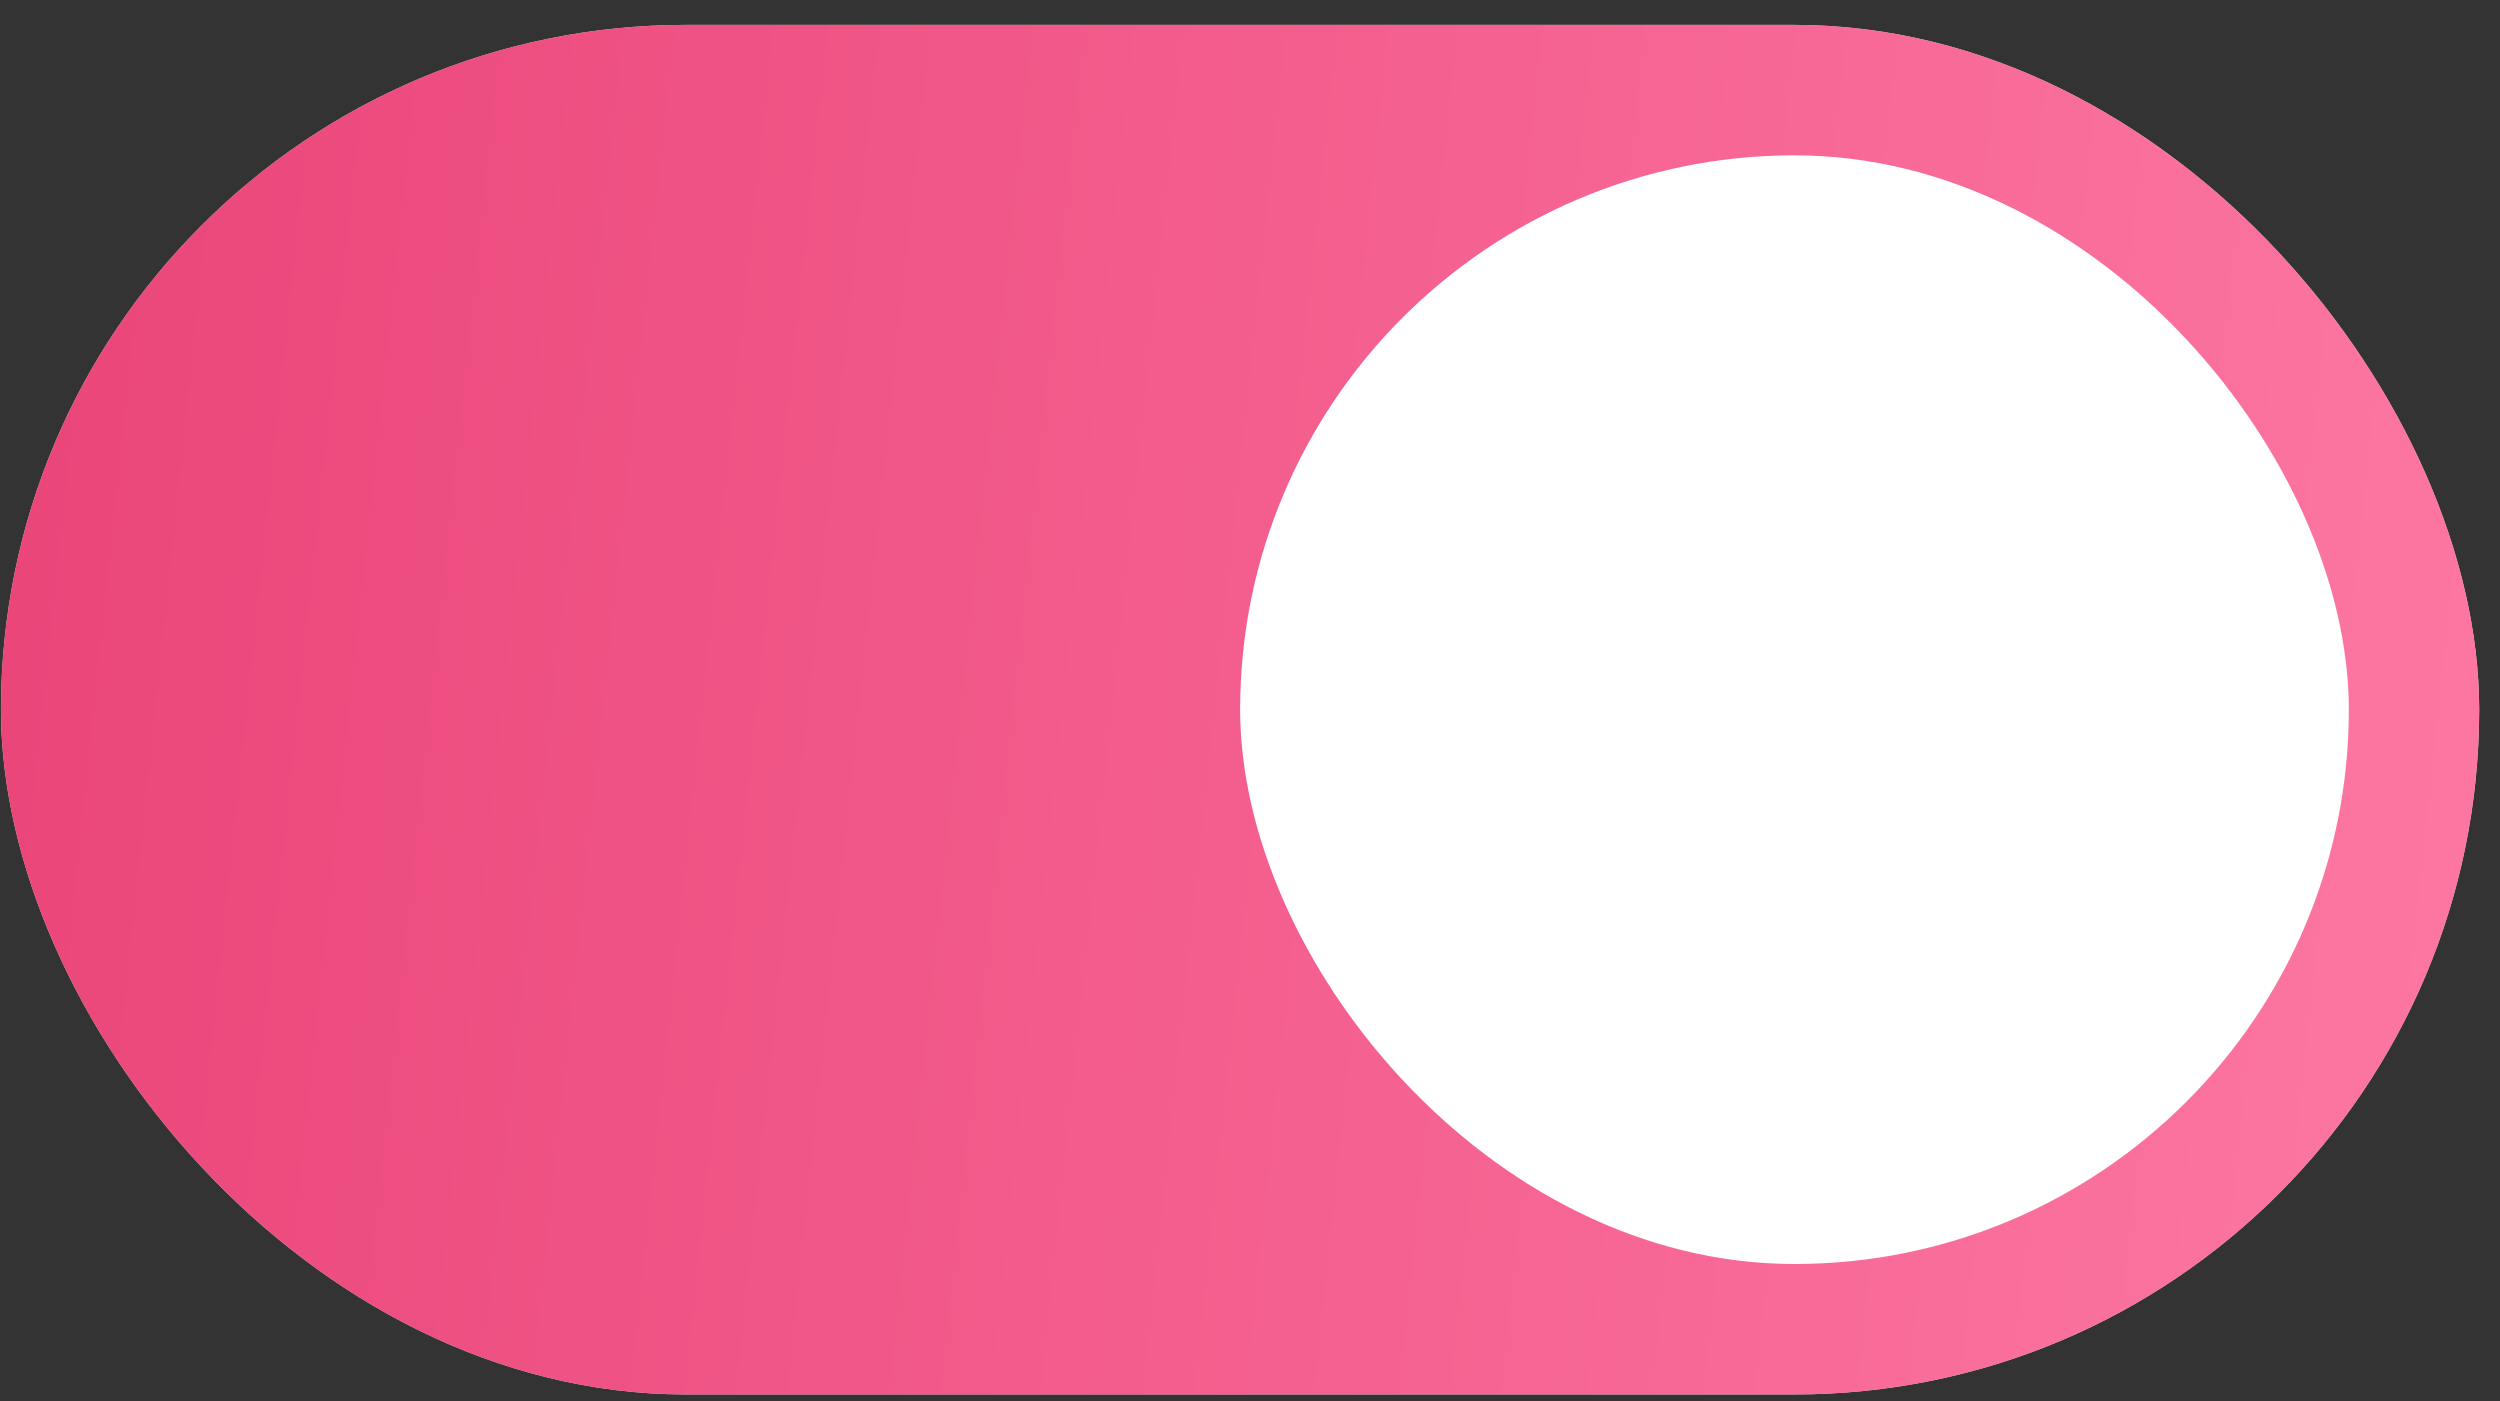
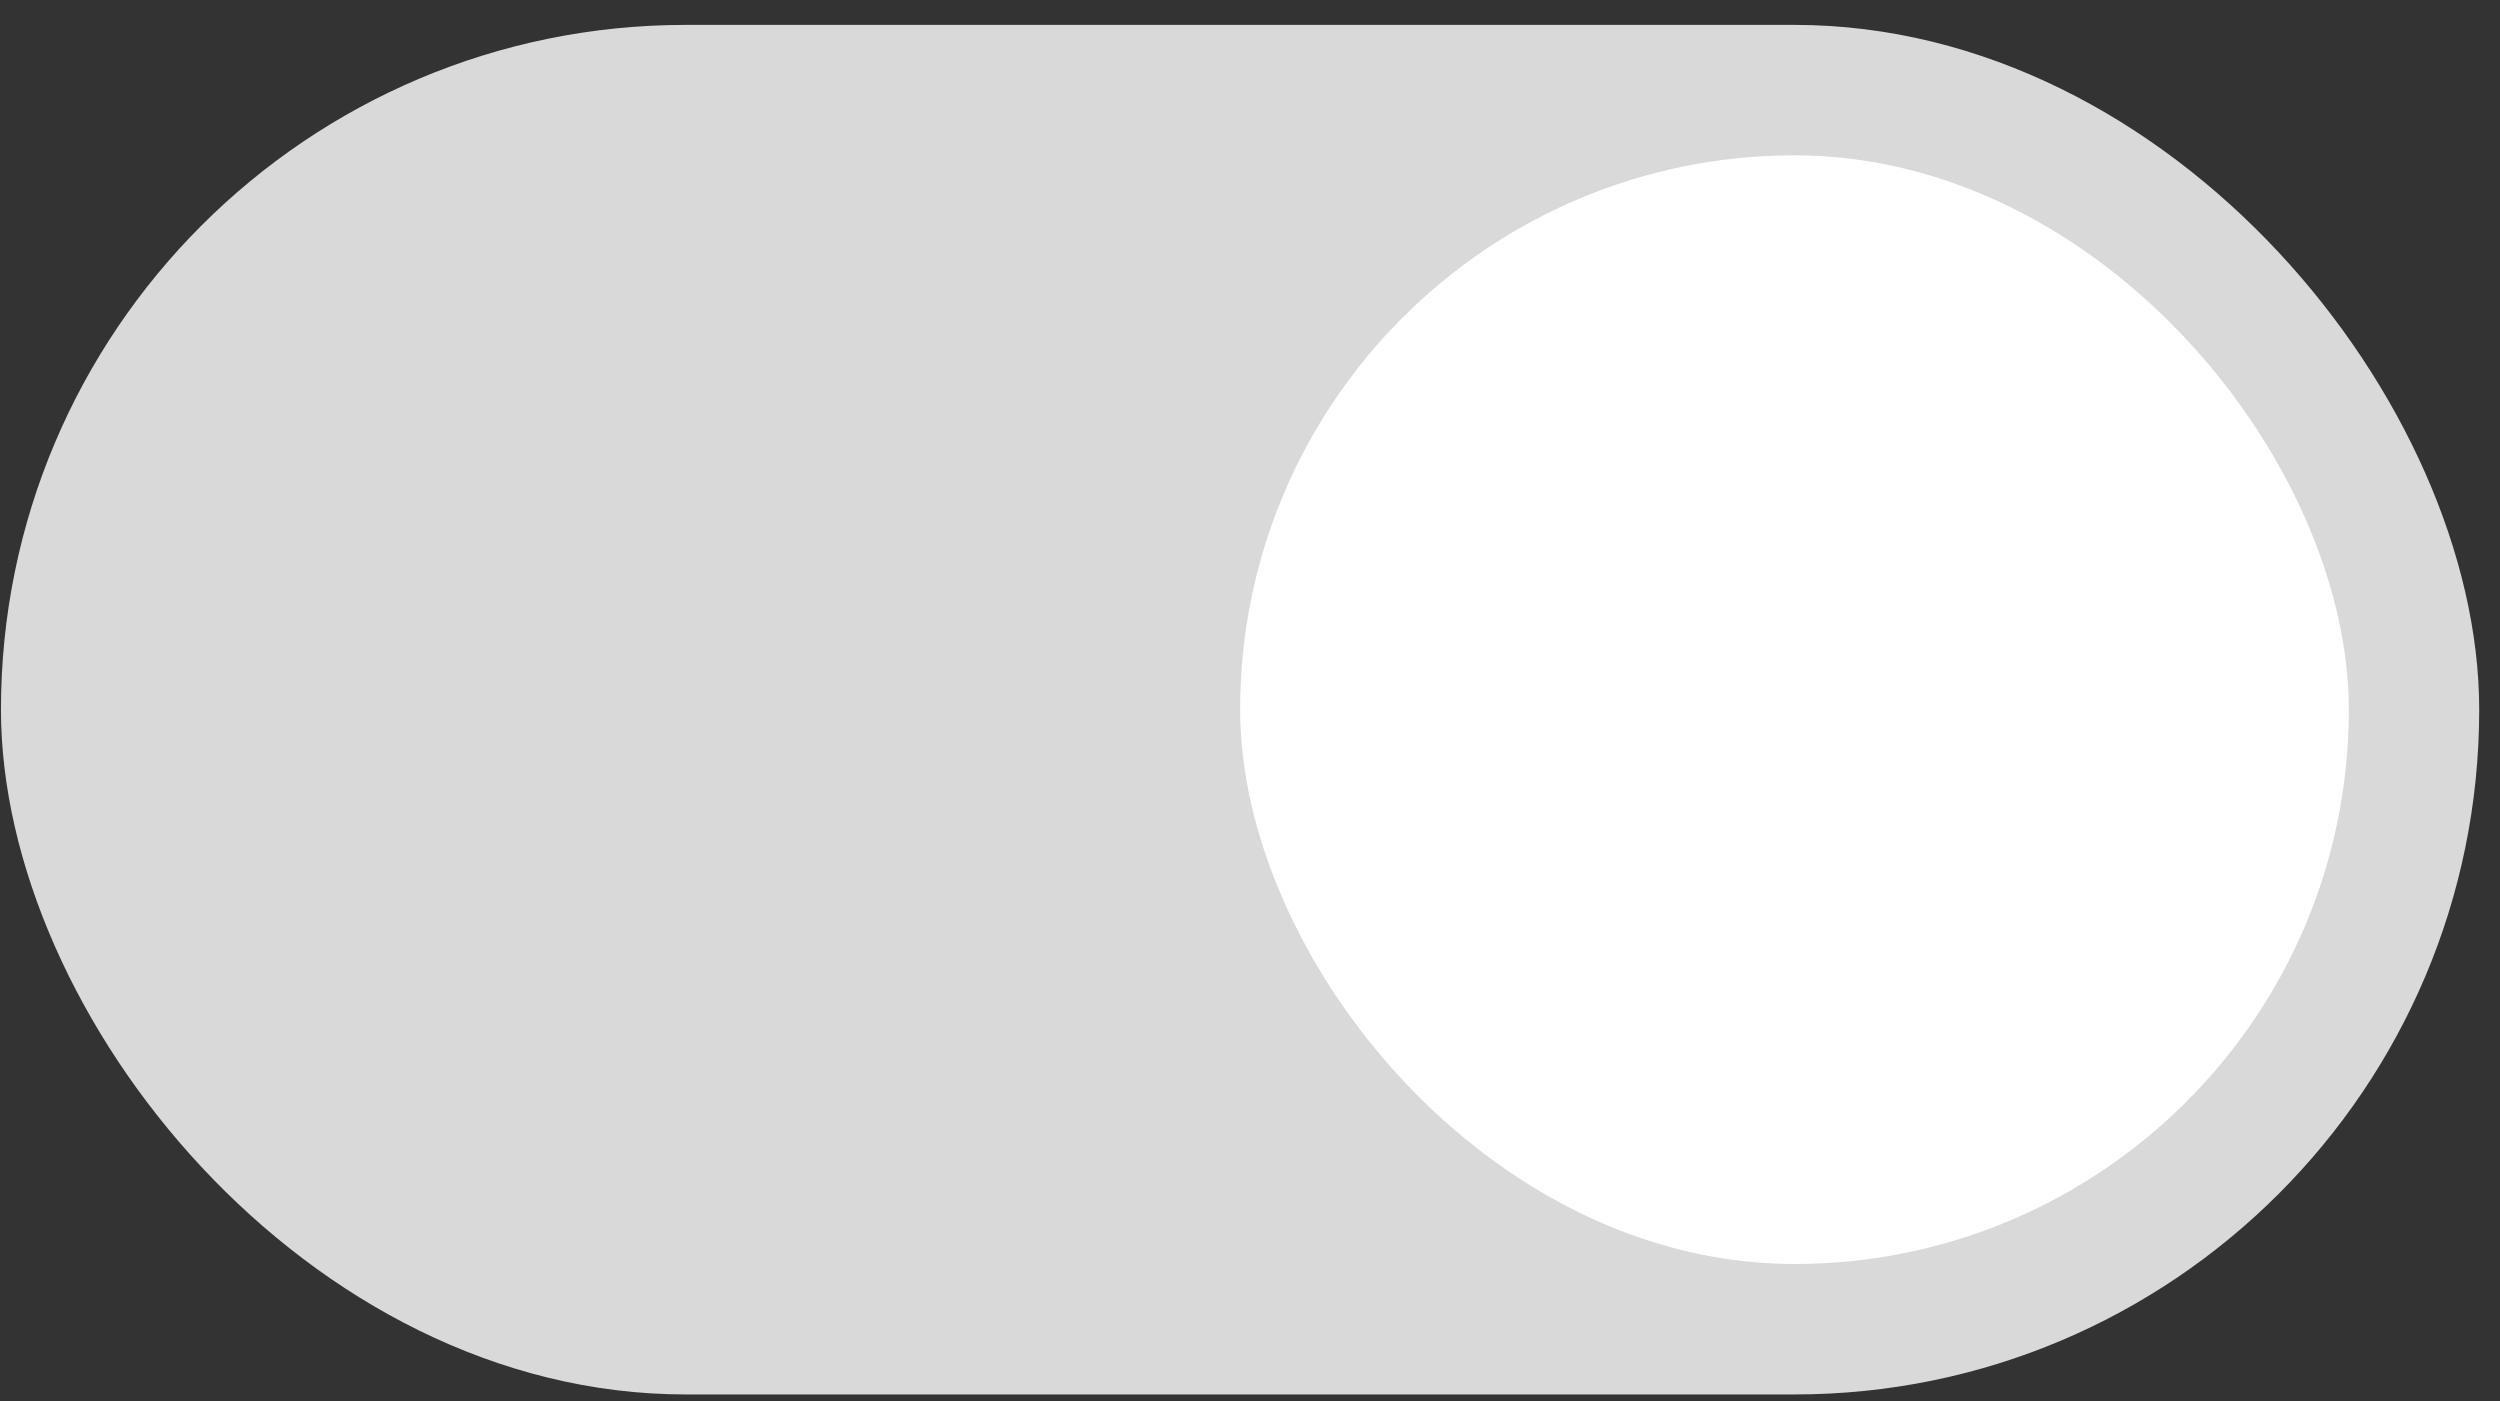
<svg xmlns="http://www.w3.org/2000/svg" width="91" height="51" viewBox="0 0 91 51" fill="none">
  <rect x="0" y="0" width="91" height="51" fill="#333333" stroke="none" />
  <rect x="0.035" y="0.906" width="90.208" height="49.852" rx="24.926" fill="#D9D9D9" />
-   <rect x="0.035" y="0.906" width="90.208" height="49.852" rx="24.926" fill="url(#paint0_linear_4834_9993)" />
  <rect x="45.141" y="5.654" width="40.356" height="40.356" rx="20.178" fill="white" />
  <defs>
    <linearGradient id="paint0_linear_4834_9993" x1="-3.087" y1="-9.408" x2="105.2" y2="1.982" gradientUnits="userSpaceOnUse">
      <stop stop-color="#E94277" />
      <stop offset="1" stop-color="#FF7DA7" />
    </linearGradient>
  </defs>
</svg>